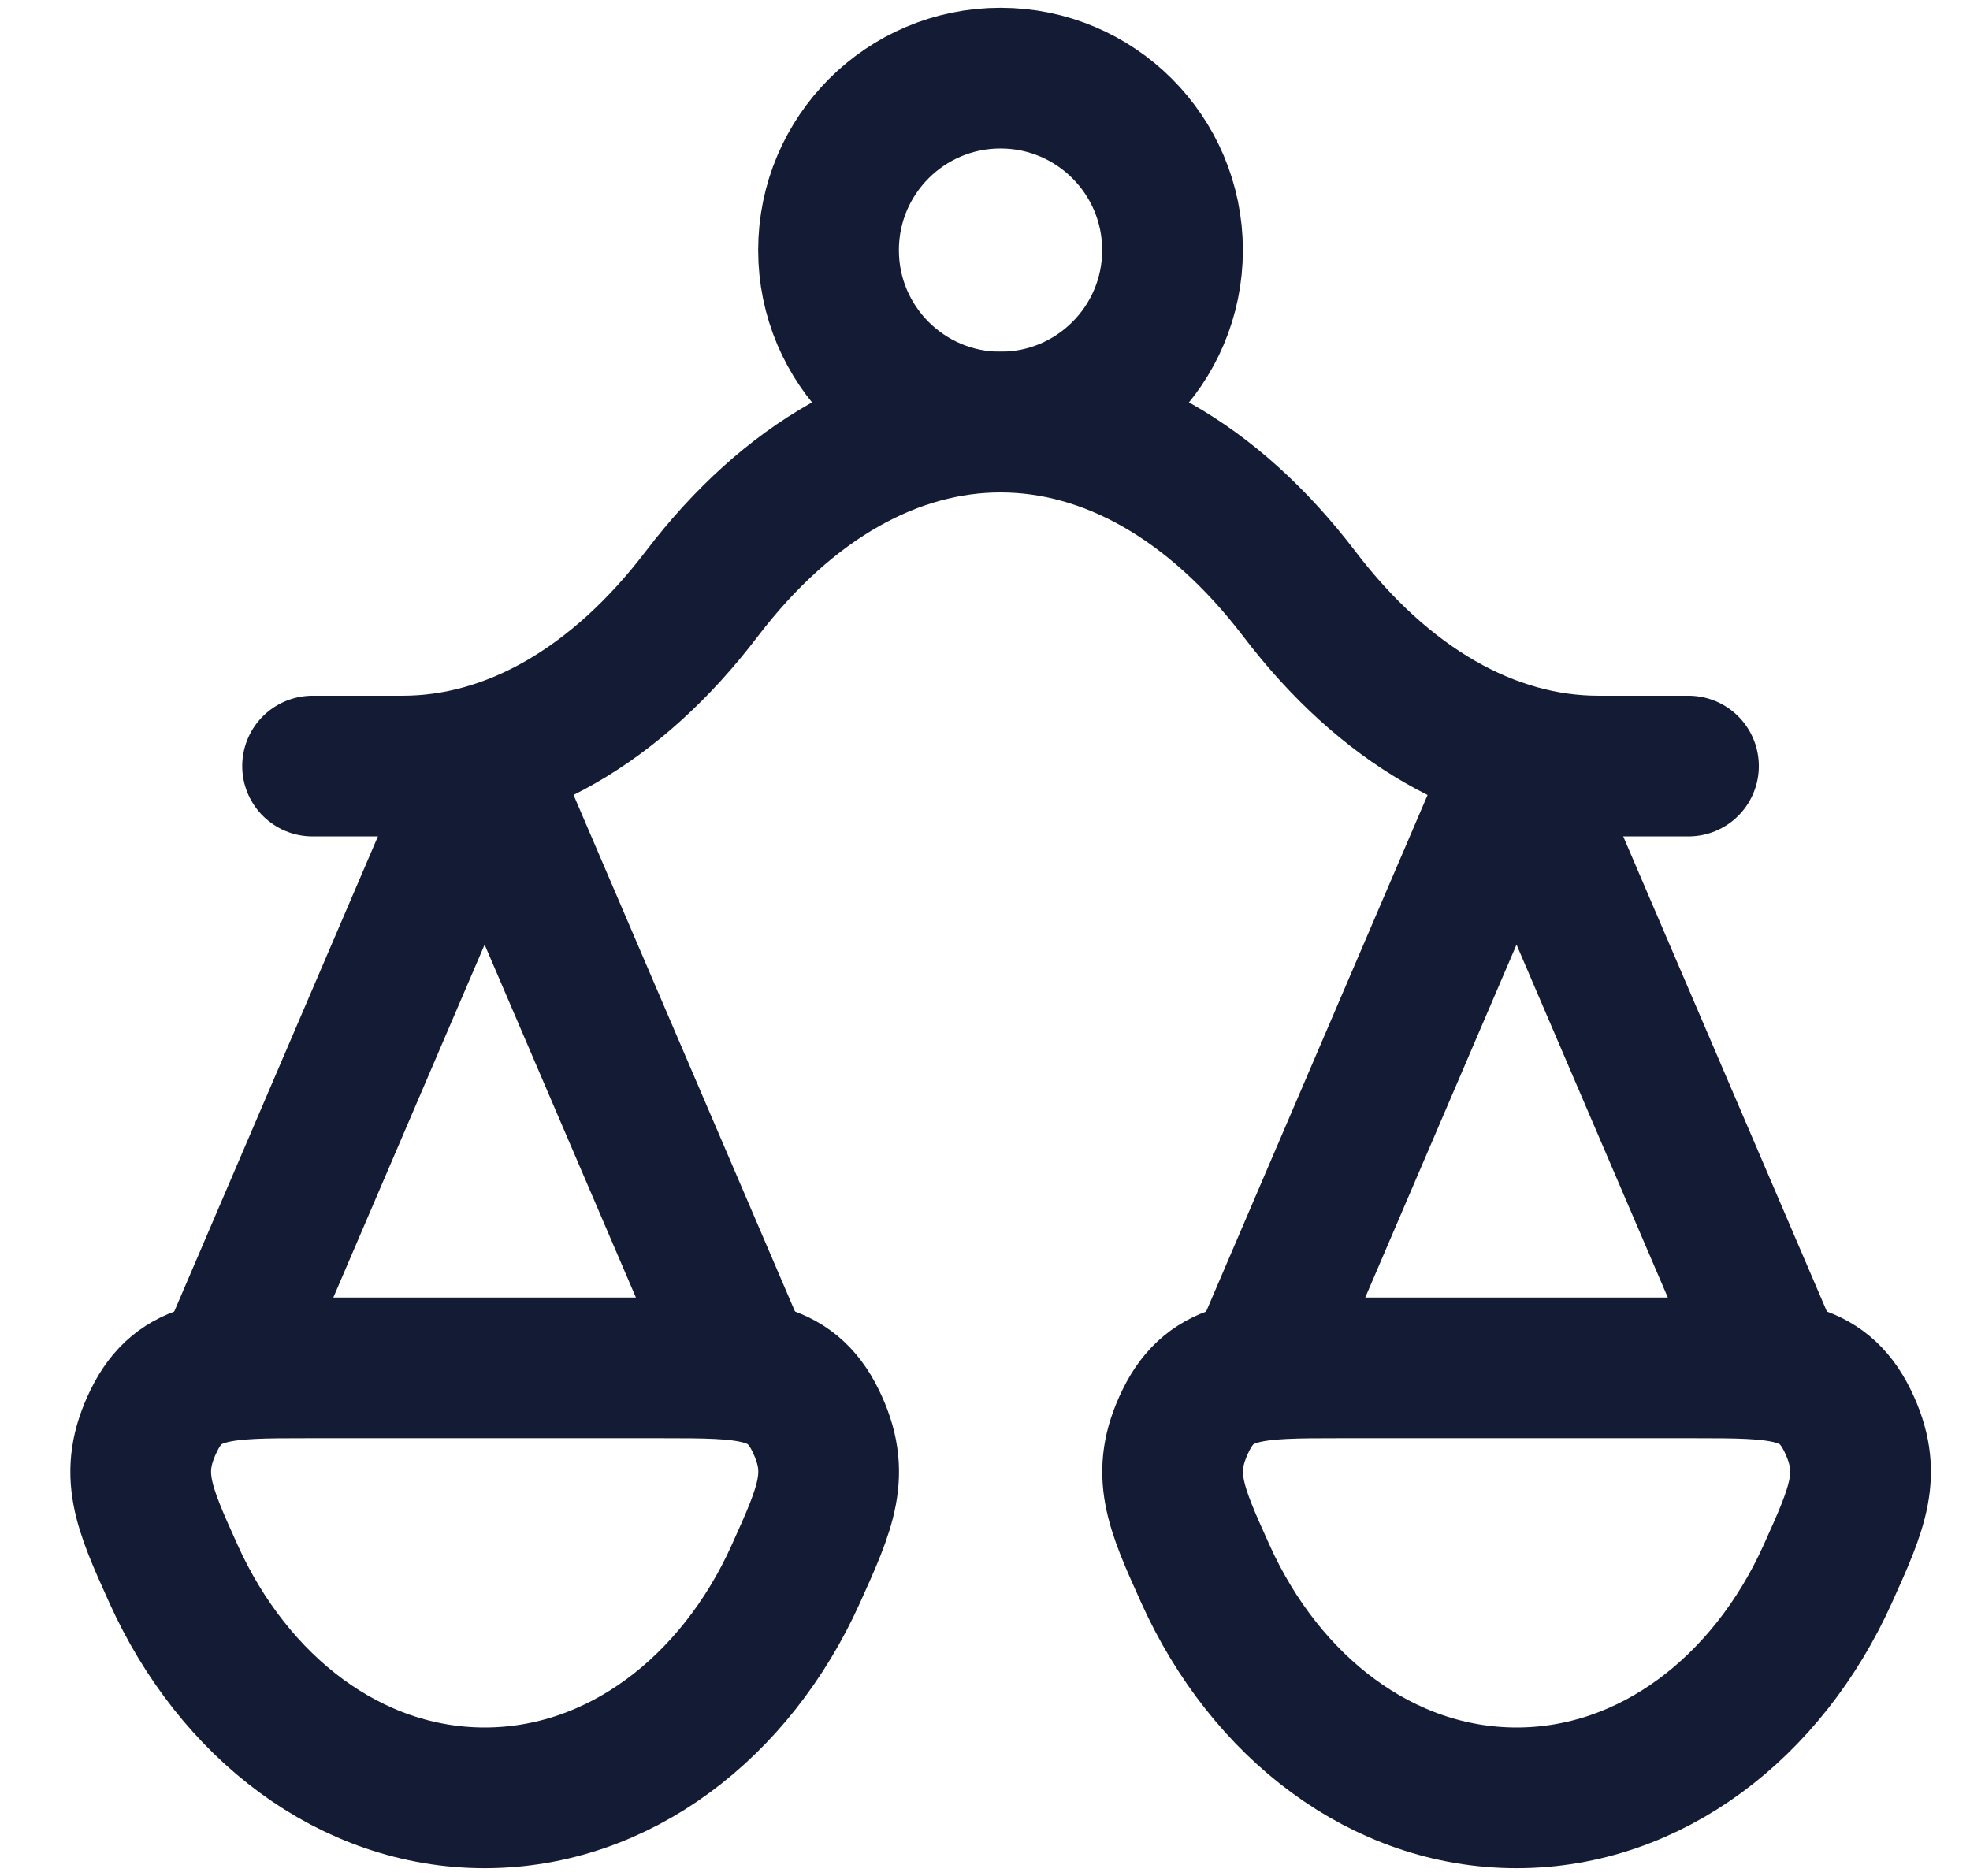
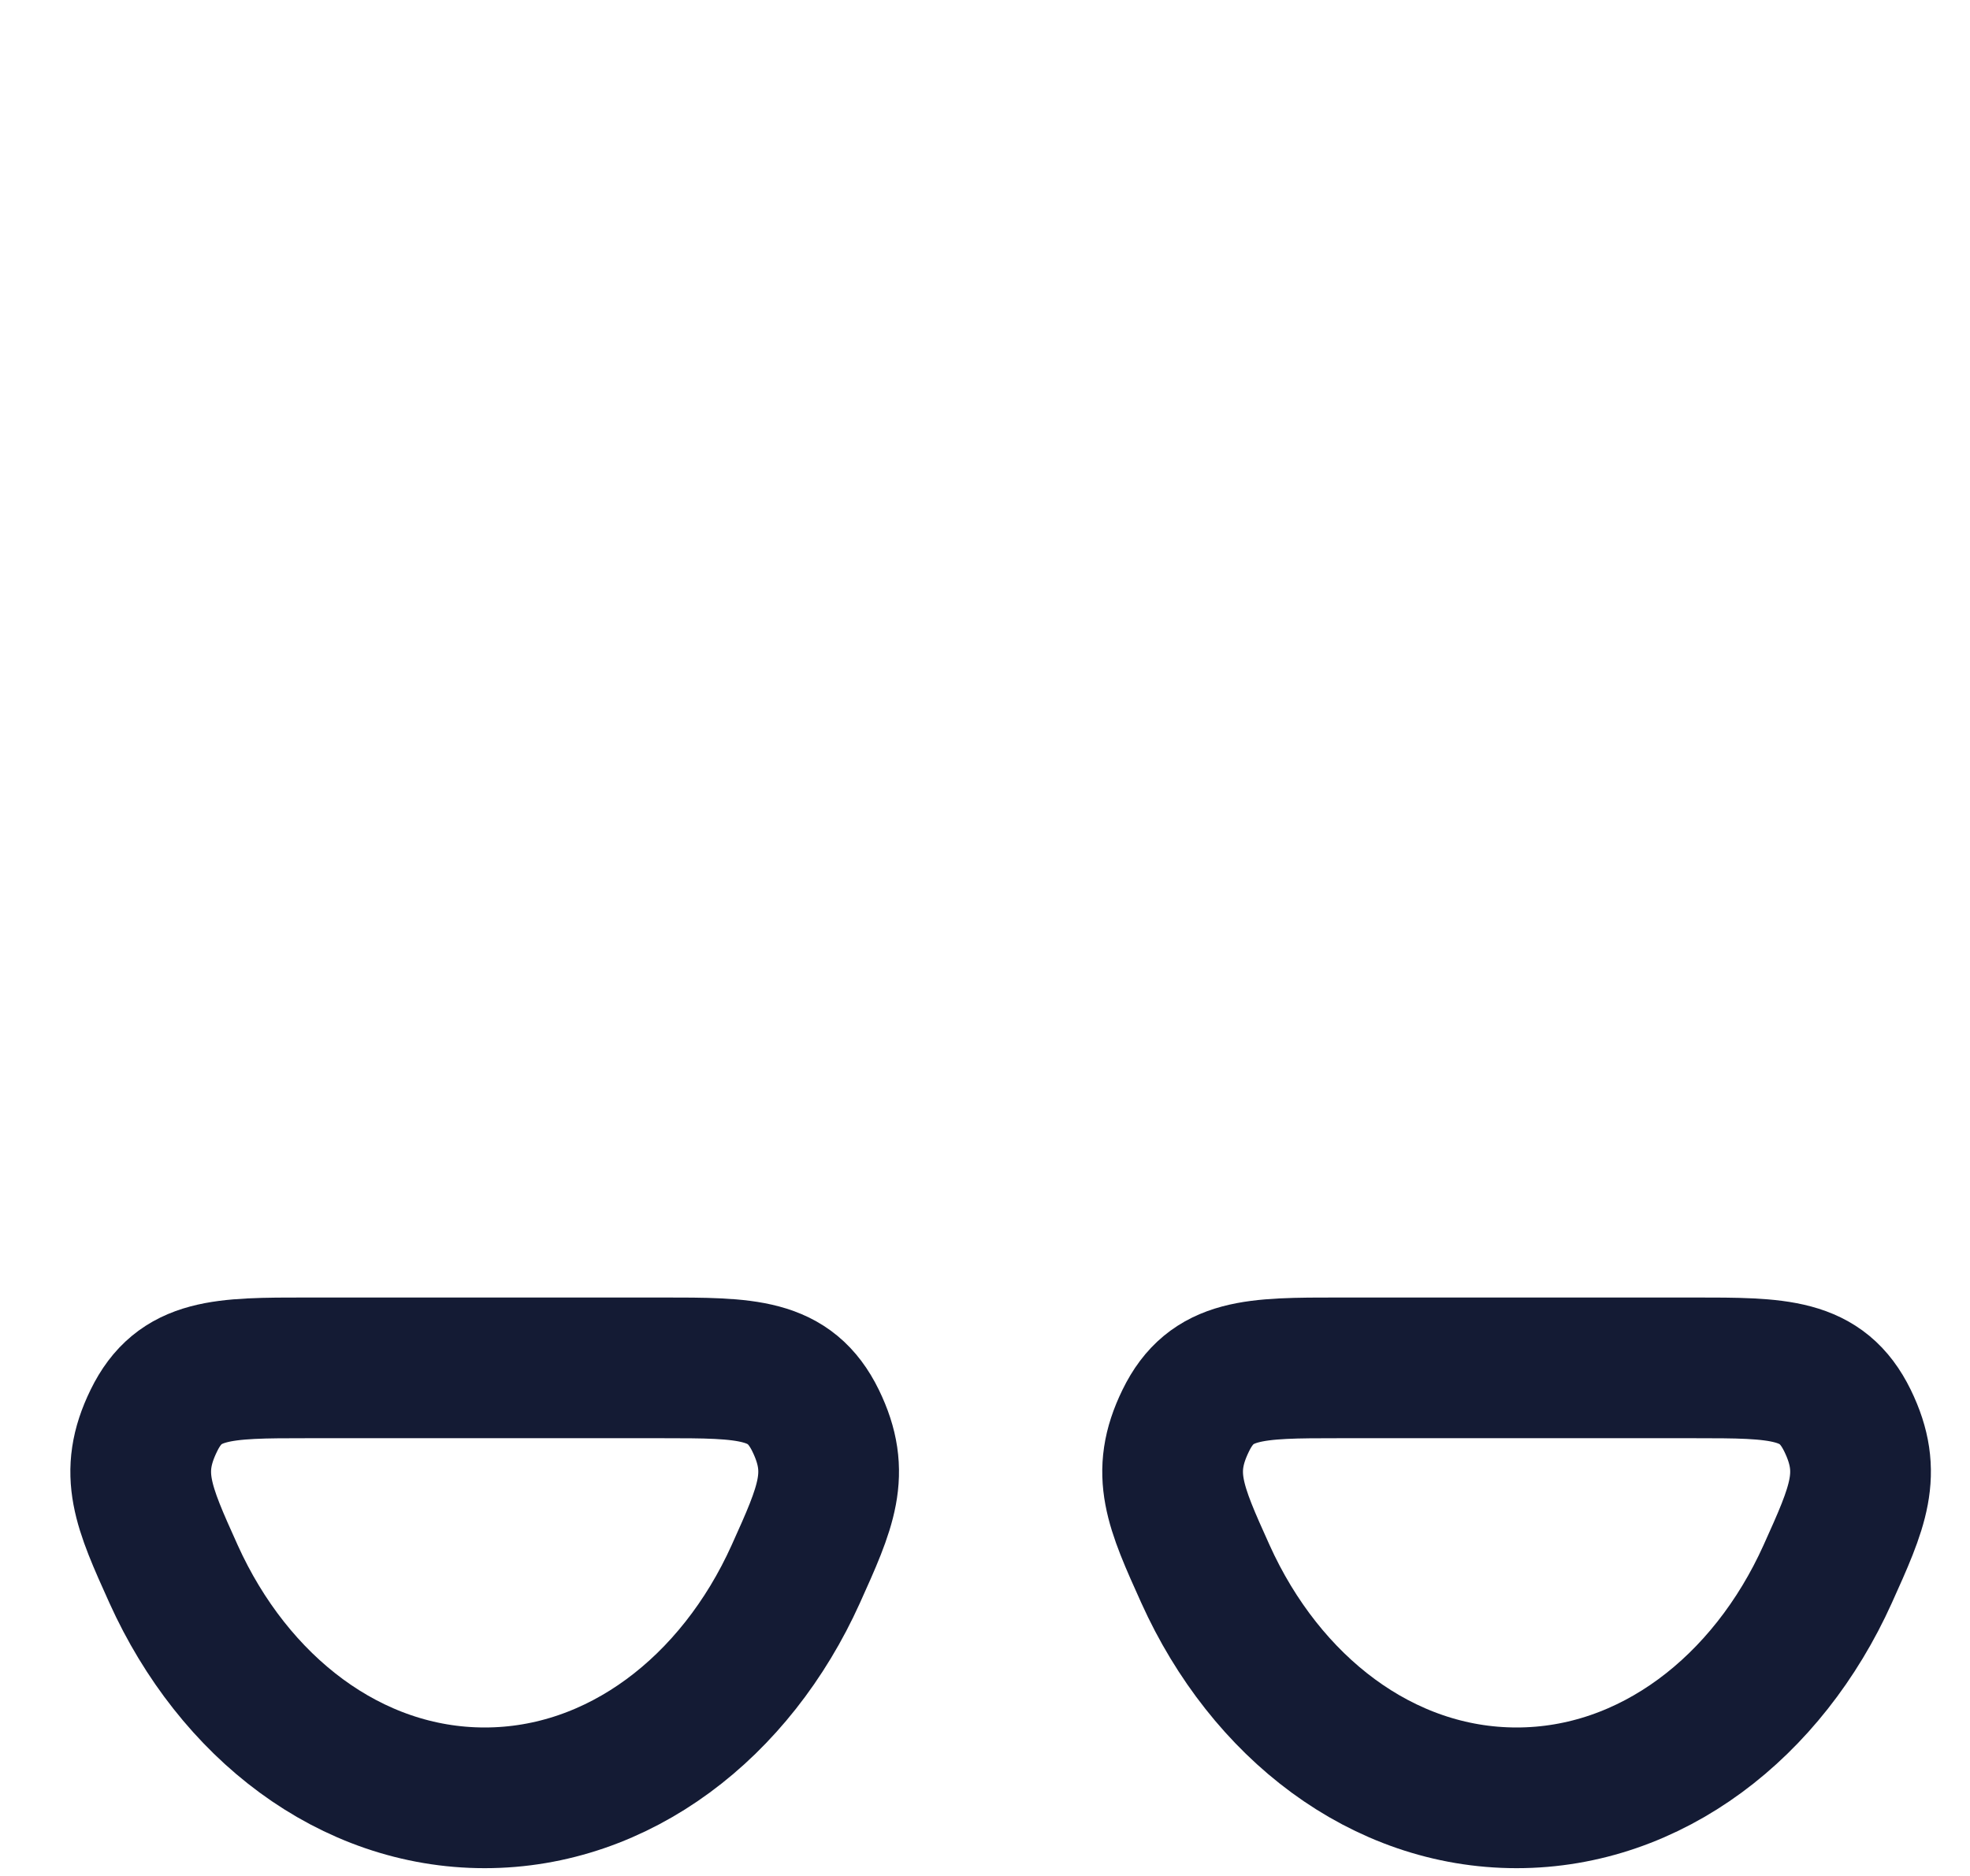
<svg xmlns="http://www.w3.org/2000/svg" width="21" height="20" viewBox="0 0 21 20" fill="none">
-   <path d="M18.916 14.583L16.166 8.167L13.416 14.583" stroke="#141B34" stroke-width="1.5" stroke-linecap="round" stroke-linejoin="round" />
-   <path d="M7.916 14.583L5.166 8.167L2.416 14.583" stroke="#141B34" stroke-width="1.5" stroke-linecap="round" stroke-linejoin="round" />
-   <path d="M3.332 8.167H4.293C5.451 8.167 6.575 7.52 7.479 6.333C9.342 3.889 11.989 3.889 13.852 6.333C14.756 7.52 15.88 8.167 17.038 8.167H17.999" stroke="#141B34" stroke-width="1.5" stroke-linecap="round" stroke-linejoin="round" />
  <path d="M16.167 19.167C17.597 19.167 18.842 18.203 19.483 16.781C19.806 16.065 19.968 15.707 19.694 15.145C19.419 14.583 18.965 14.583 18.056 14.583H14.277C13.368 14.583 12.914 14.583 12.64 15.145C12.365 15.707 12.527 16.065 12.85 16.781C13.492 18.203 14.736 19.167 16.167 19.167Z" stroke="#141B34" stroke-width="1.5" />
  <path d="M5.167 19.167C6.597 19.167 7.842 18.203 8.483 16.781C8.806 16.065 8.968 15.707 8.694 15.145C8.419 14.583 7.965 14.583 7.056 14.583H3.277C2.369 14.583 1.914 14.583 1.64 15.145C1.365 15.707 1.527 16.065 1.85 16.781C2.492 18.203 3.736 19.167 5.167 19.167Z" stroke="#141B34" stroke-width="1.5" />
-   <path d="M12.499 2.667C12.499 3.679 11.678 4.5 10.665 4.5C9.653 4.5 8.832 3.679 8.832 2.667C8.832 1.654 9.653 0.833 10.665 0.833C11.678 0.833 12.499 1.654 12.499 2.667Z" stroke="#141B34" stroke-width="1.5" />
</svg>